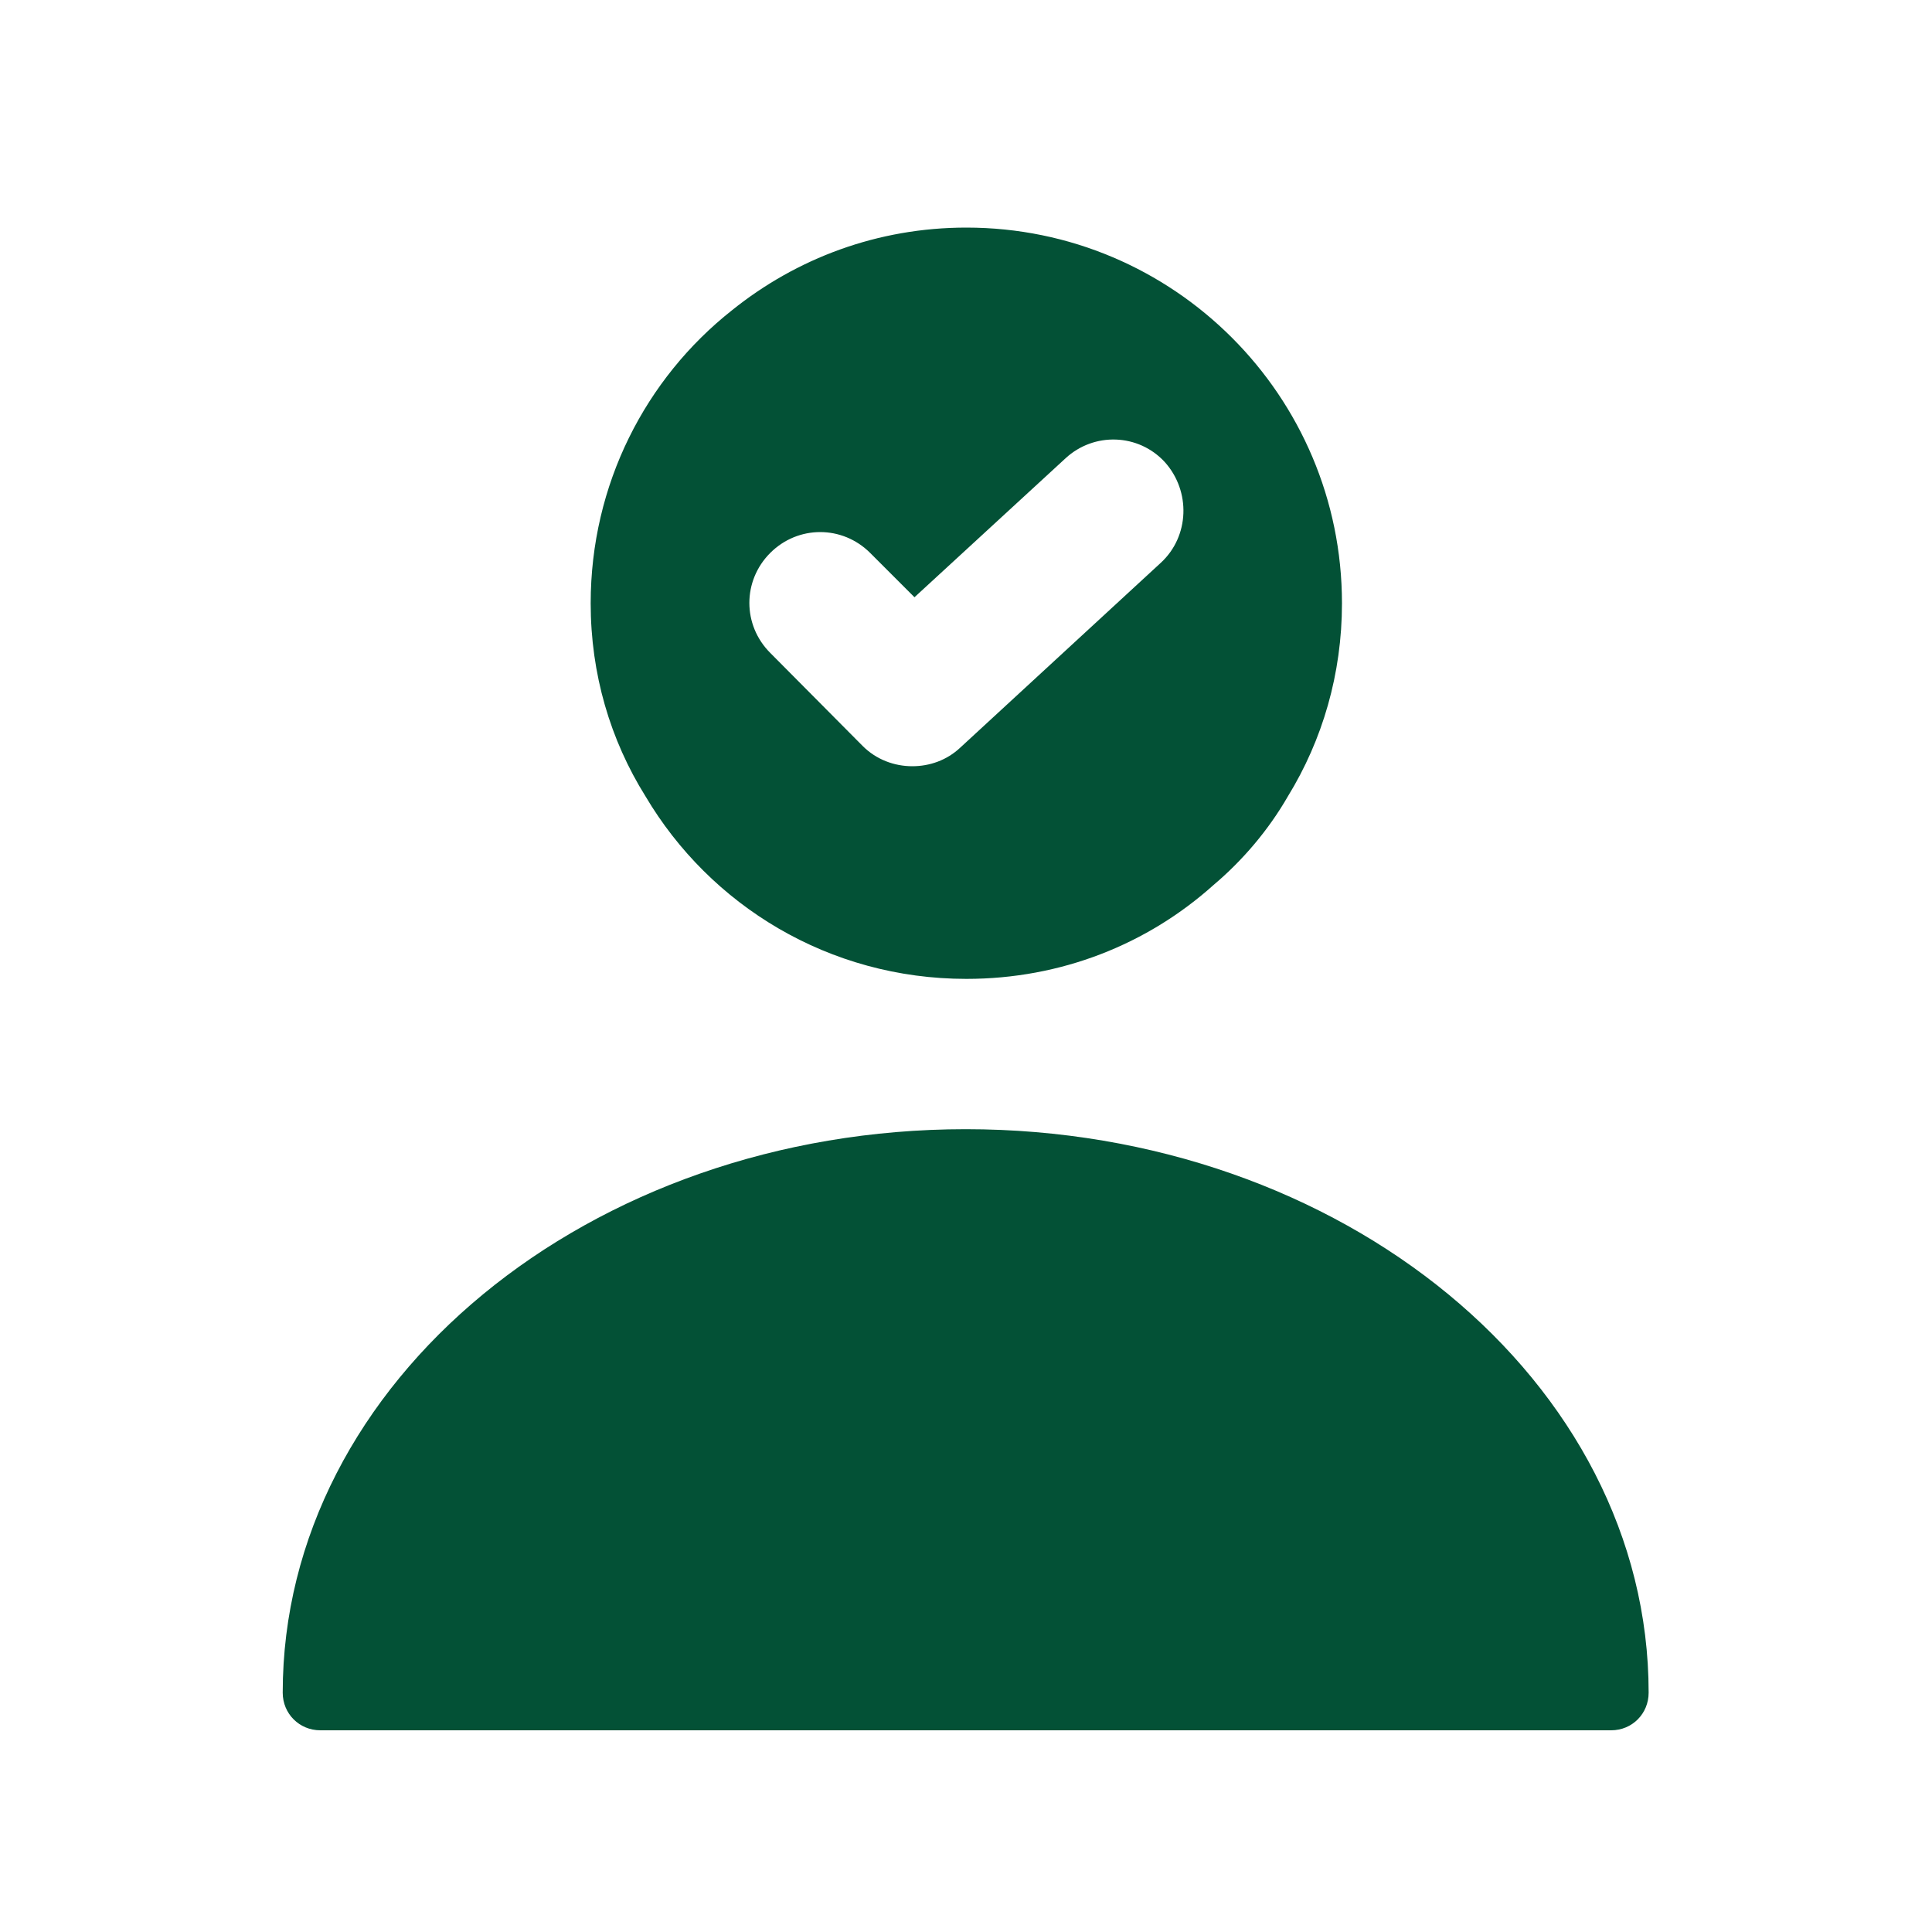
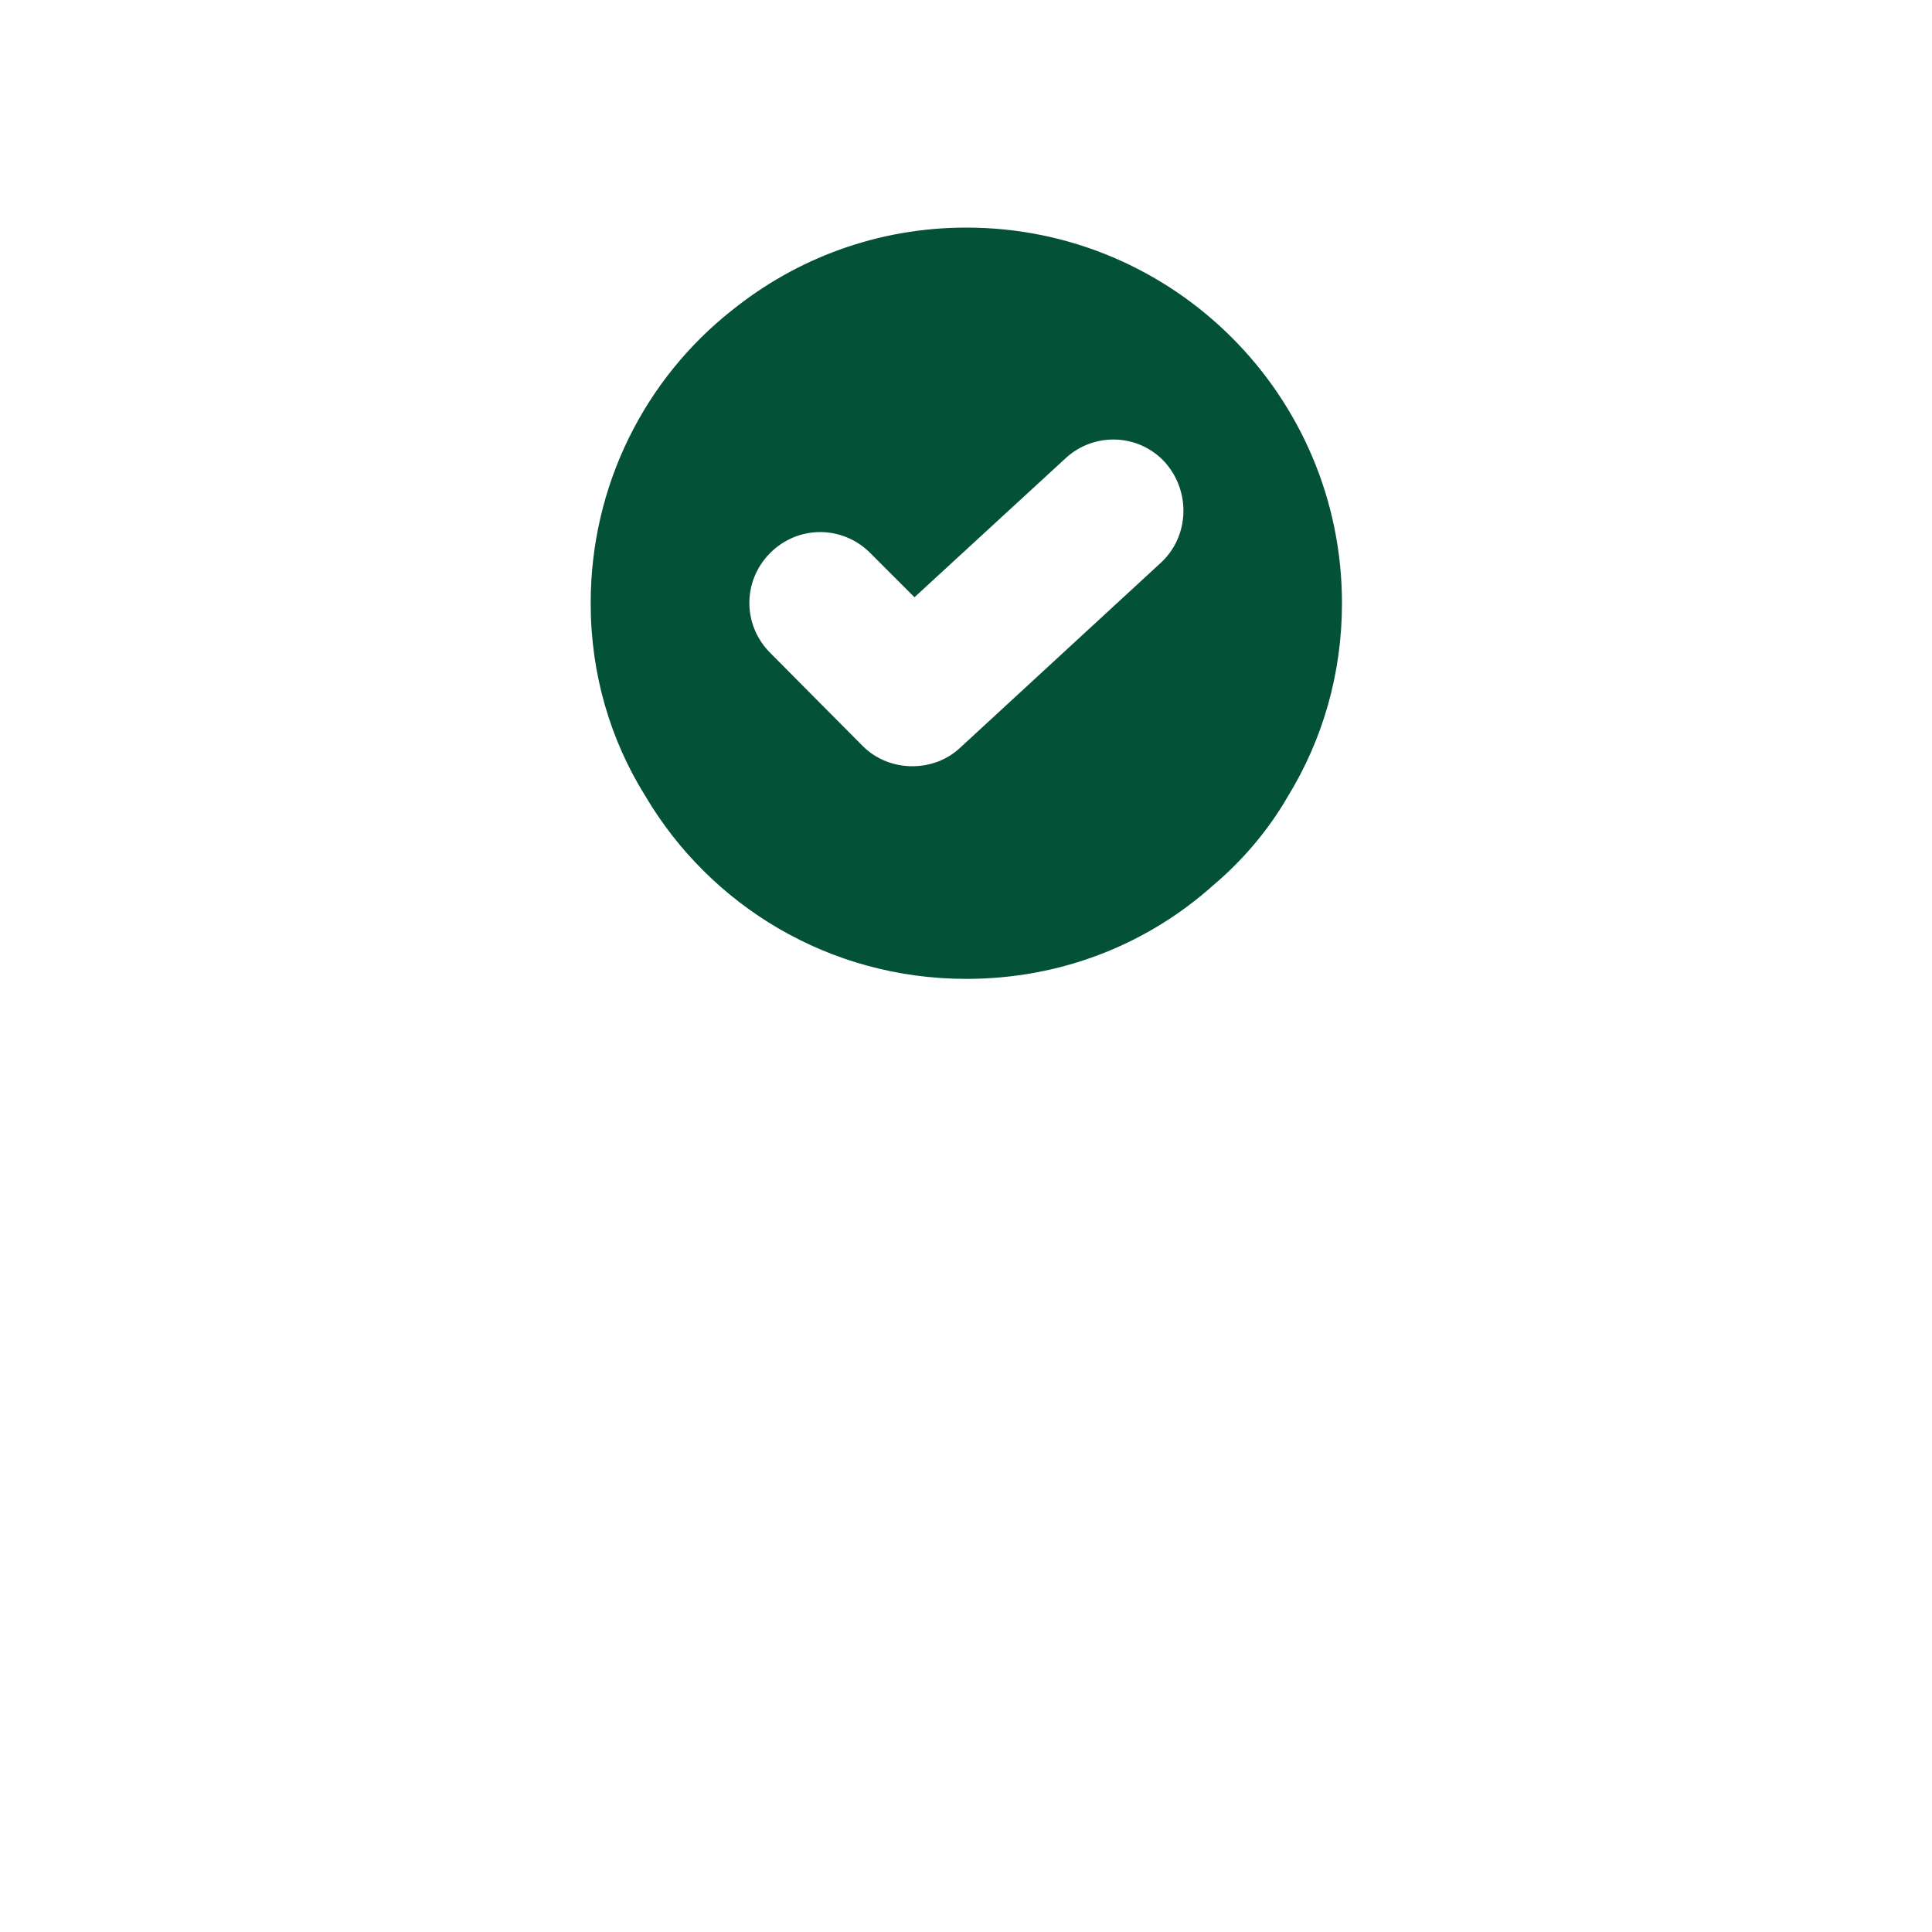
<svg xmlns="http://www.w3.org/2000/svg" width="15" height="15" viewBox="0 0 15 15" fill="none">
-   <path d="M7.498 8.767C4.575 8.767 2.195 10.727 2.195 13.142C2.195 13.305 2.324 13.434 2.487 13.434H12.509C12.672 13.434 12.8 13.305 12.8 13.142C12.8 10.727 10.42 8.767 7.498 8.767Z" fill="#035136" />
  <path d="M7.503 1.767C6.814 1.767 6.184 2.006 5.683 2.409C5.012 2.939 4.586 3.762 4.586 4.684C4.586 5.232 4.738 5.745 5.012 6.183C5.513 7.029 6.435 7.6 7.503 7.6C8.238 7.6 8.908 7.332 9.422 6.871C9.649 6.679 9.848 6.445 9.999 6.183C10.268 5.745 10.419 5.232 10.419 4.684C10.419 3.074 9.113 1.767 7.503 1.767ZM9.013 4.369L7.456 5.804C7.351 5.903 7.217 5.949 7.083 5.949C6.943 5.949 6.803 5.897 6.698 5.792L5.98 5.069C5.764 4.853 5.764 4.509 5.98 4.293C6.196 4.077 6.54 4.077 6.756 4.293L7.1 4.637L8.273 3.558C8.494 3.354 8.838 3.365 9.043 3.587C9.247 3.814 9.235 4.164 9.013 4.369Z" fill="#035136" />
</svg>